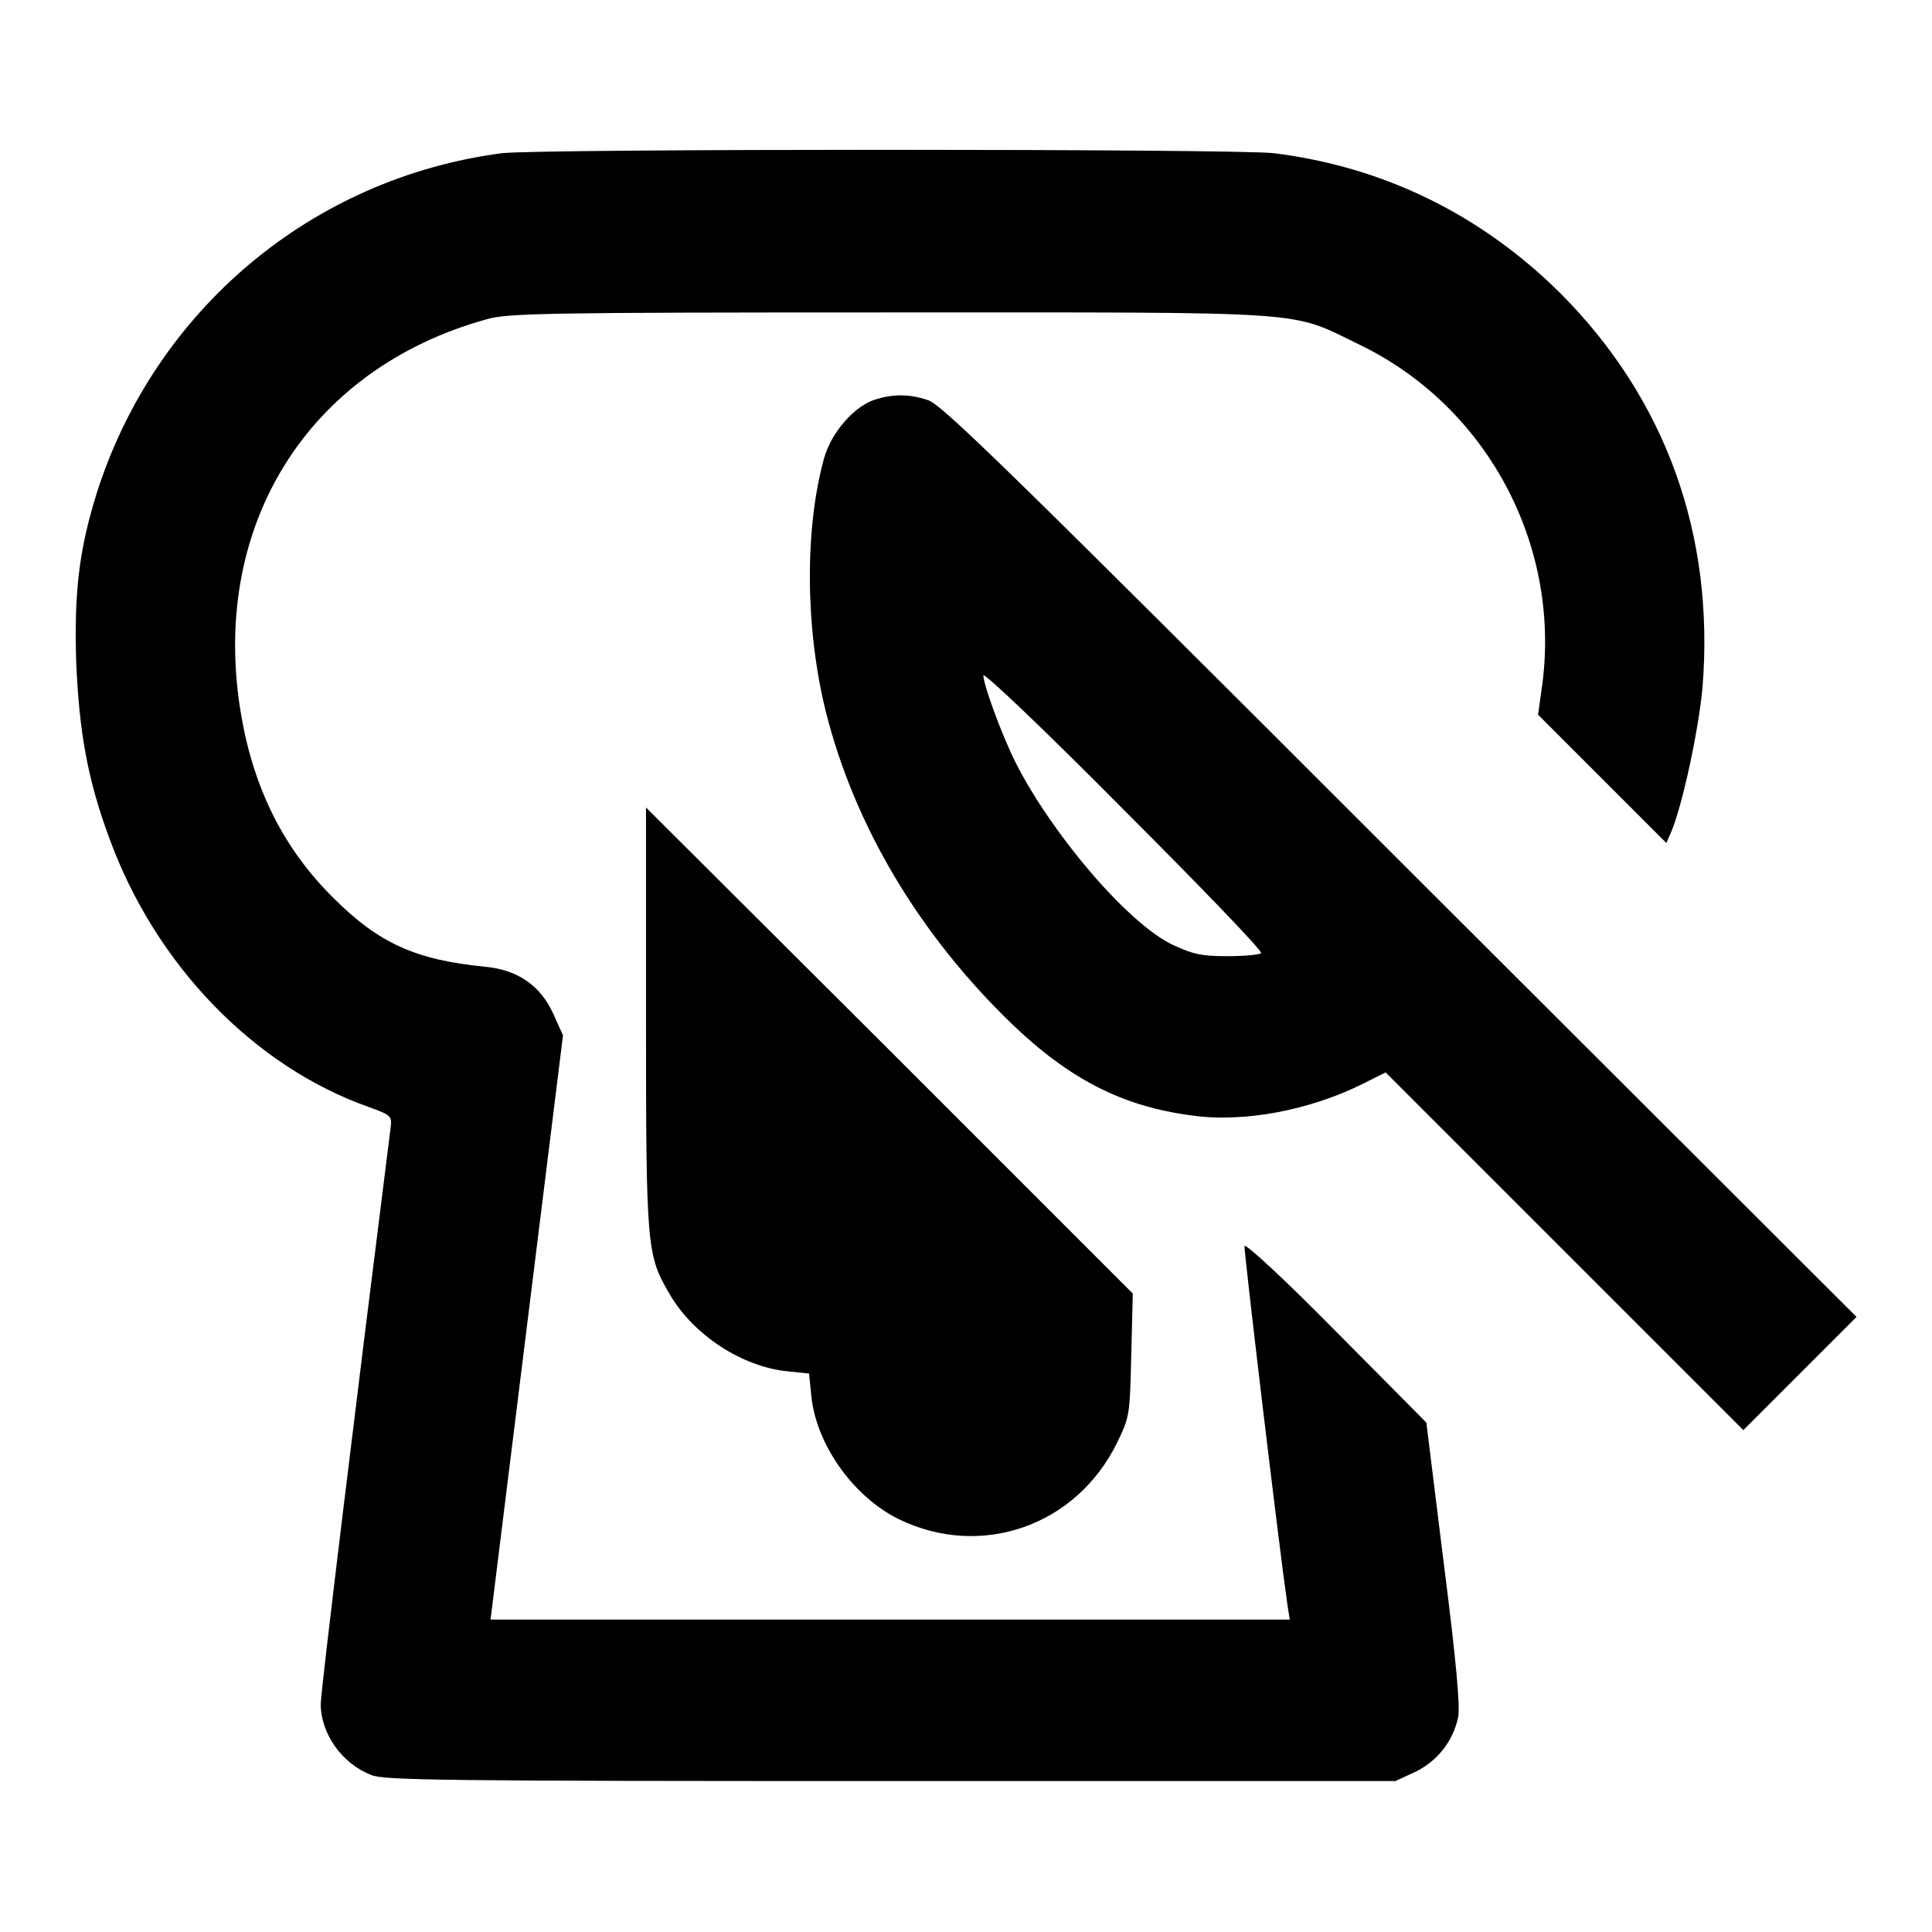
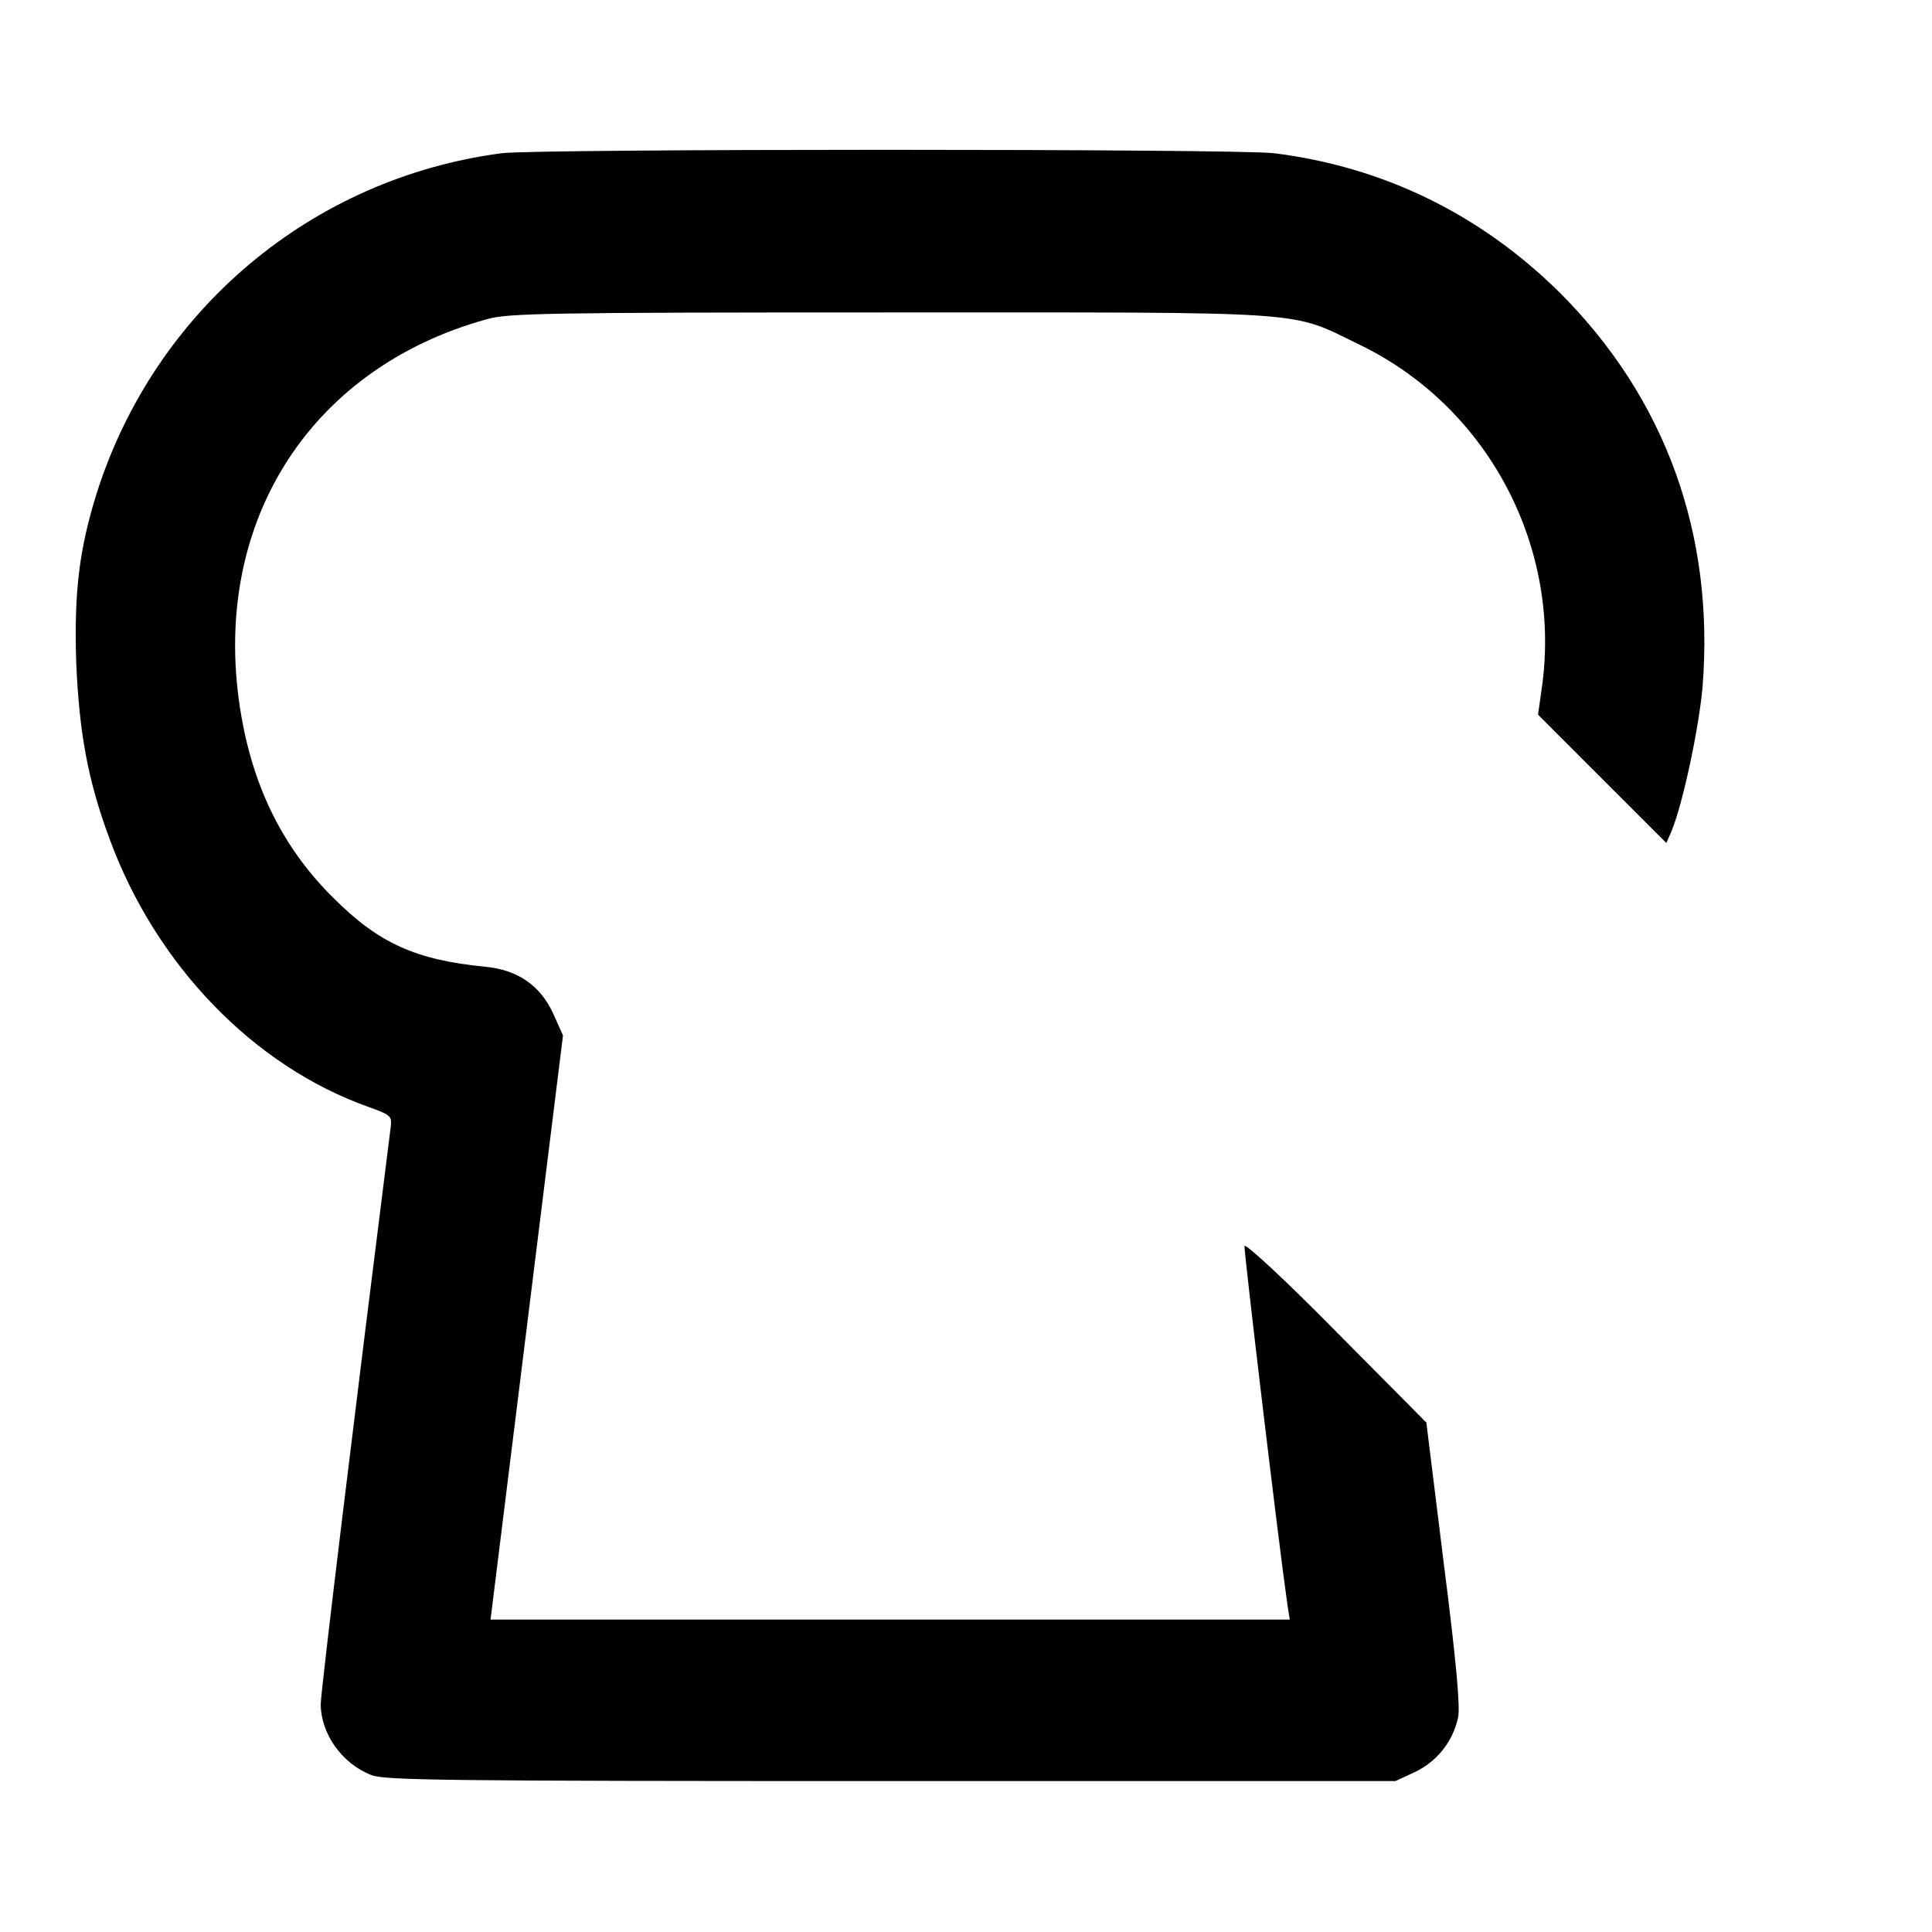
<svg xmlns="http://www.w3.org/2000/svg" version="1.1" x="0px" y="0px" viewBox="0 0 256 256" enable-background="new 0 0 256 256" xml:space="preserve">
  <g>
    <g>
      <g>
        <path fill="#000000" d="M66.5,20.3c-25.2,3.3-46,20.8-53.7,45.1c-2.3,7.4-3,13-2.7,22.4c0.4,9.2,1.5,15.5,4.4,23.3c6.1,16.7,19.1,30.2,34.4,35.6c2.8,1,3,1.2,2.9,2.4c-4.7,37.3-9.3,75-9.3,76.7c0,3.9,2.8,7.9,6.7,9.4c1.7,0.7,9.4,0.8,68.8,0.8h66.9l2.6-1.2c2.9-1.4,5-4,5.7-7.2c0.3-1.3-0.2-7.2-1.9-20.5l-2.3-18.6l-12-12.1c-6.7-6.8-12-11.7-12.1-11.3c-0.1,0.5,4.5,39.3,5.7,47.6l0.3,1.9h-52.9h-53l4.8-38.7l4.8-38.7l-1.3-2.9c-1.7-3.7-4.7-5.8-9-6.2c-9.2-0.9-14.1-3.1-20.1-9.1c-6.5-6.4-10.5-14.3-12.2-24C27.6,70,40.6,48.9,64.5,42.3c2.7-0.8,7.9-0.9,53.3-0.9c57,0,52.9-0.3,62.4,4.3c16.7,8.1,26.5,26.2,24.2,44.7l-0.6,4.3l8.5,8.5l8.5,8.5l0.7-1.6c1.5-3.7,3.6-13.5,4.1-19.1c1.6-20.2-4.9-38.2-18.9-52.2c-10.5-10.4-23.4-16.7-37.9-18.5C163.8,19.7,71.2,19.7,66.5,20.3z" />
-         <path fill="#000000" d="M116.1,52.9c-2.8,0.8-5.9,4.3-6.9,7.8c-2.6,9.4-2.5,22.5,0.2,33.5c3.8,15.2,12.4,29.6,24.6,41.4c7.7,7.4,14.7,11,23.9,12.2c6.9,1,15.7-0.7,22.7-4.2l3-1.5l23.7,23.7l23.7,23.7l7.5-7.5l7.5-7.5l-60.6-60.5c-52.5-52.5-60.8-60.6-62.5-61C120.5,52.2,118.4,52.2,116.1,52.9z M167.1,126.3c-0.2,0.2-2.2,0.4-4.5,0.4c-3.5,0-4.6-0.3-7.2-1.5c-5.9-2.8-15.9-14.5-20.8-24.1c-1.9-3.8-4.3-10.4-4.3-11.6c0-0.5,8.2,7.3,18.6,17.8C159.1,117.5,167.4,126.1,167.1,126.3z" />
-         <path fill="#000000" d="M85.6,134.8c0,30.9,0.1,31.5,3.2,36.8c3.2,5.4,9.6,9.5,15.5,10.1l2.9,0.3l0.3,2.9c0.6,6.4,5.5,13.4,11.6,16.4c10.9,5.3,23.5,0.9,28.9-10.1c1.7-3.5,1.7-3.6,1.9-11.7l0.2-8.1l-32.2-32.2l-32.3-32.2V134.8z" />
      </g>
    </g>
  </g>
</svg>